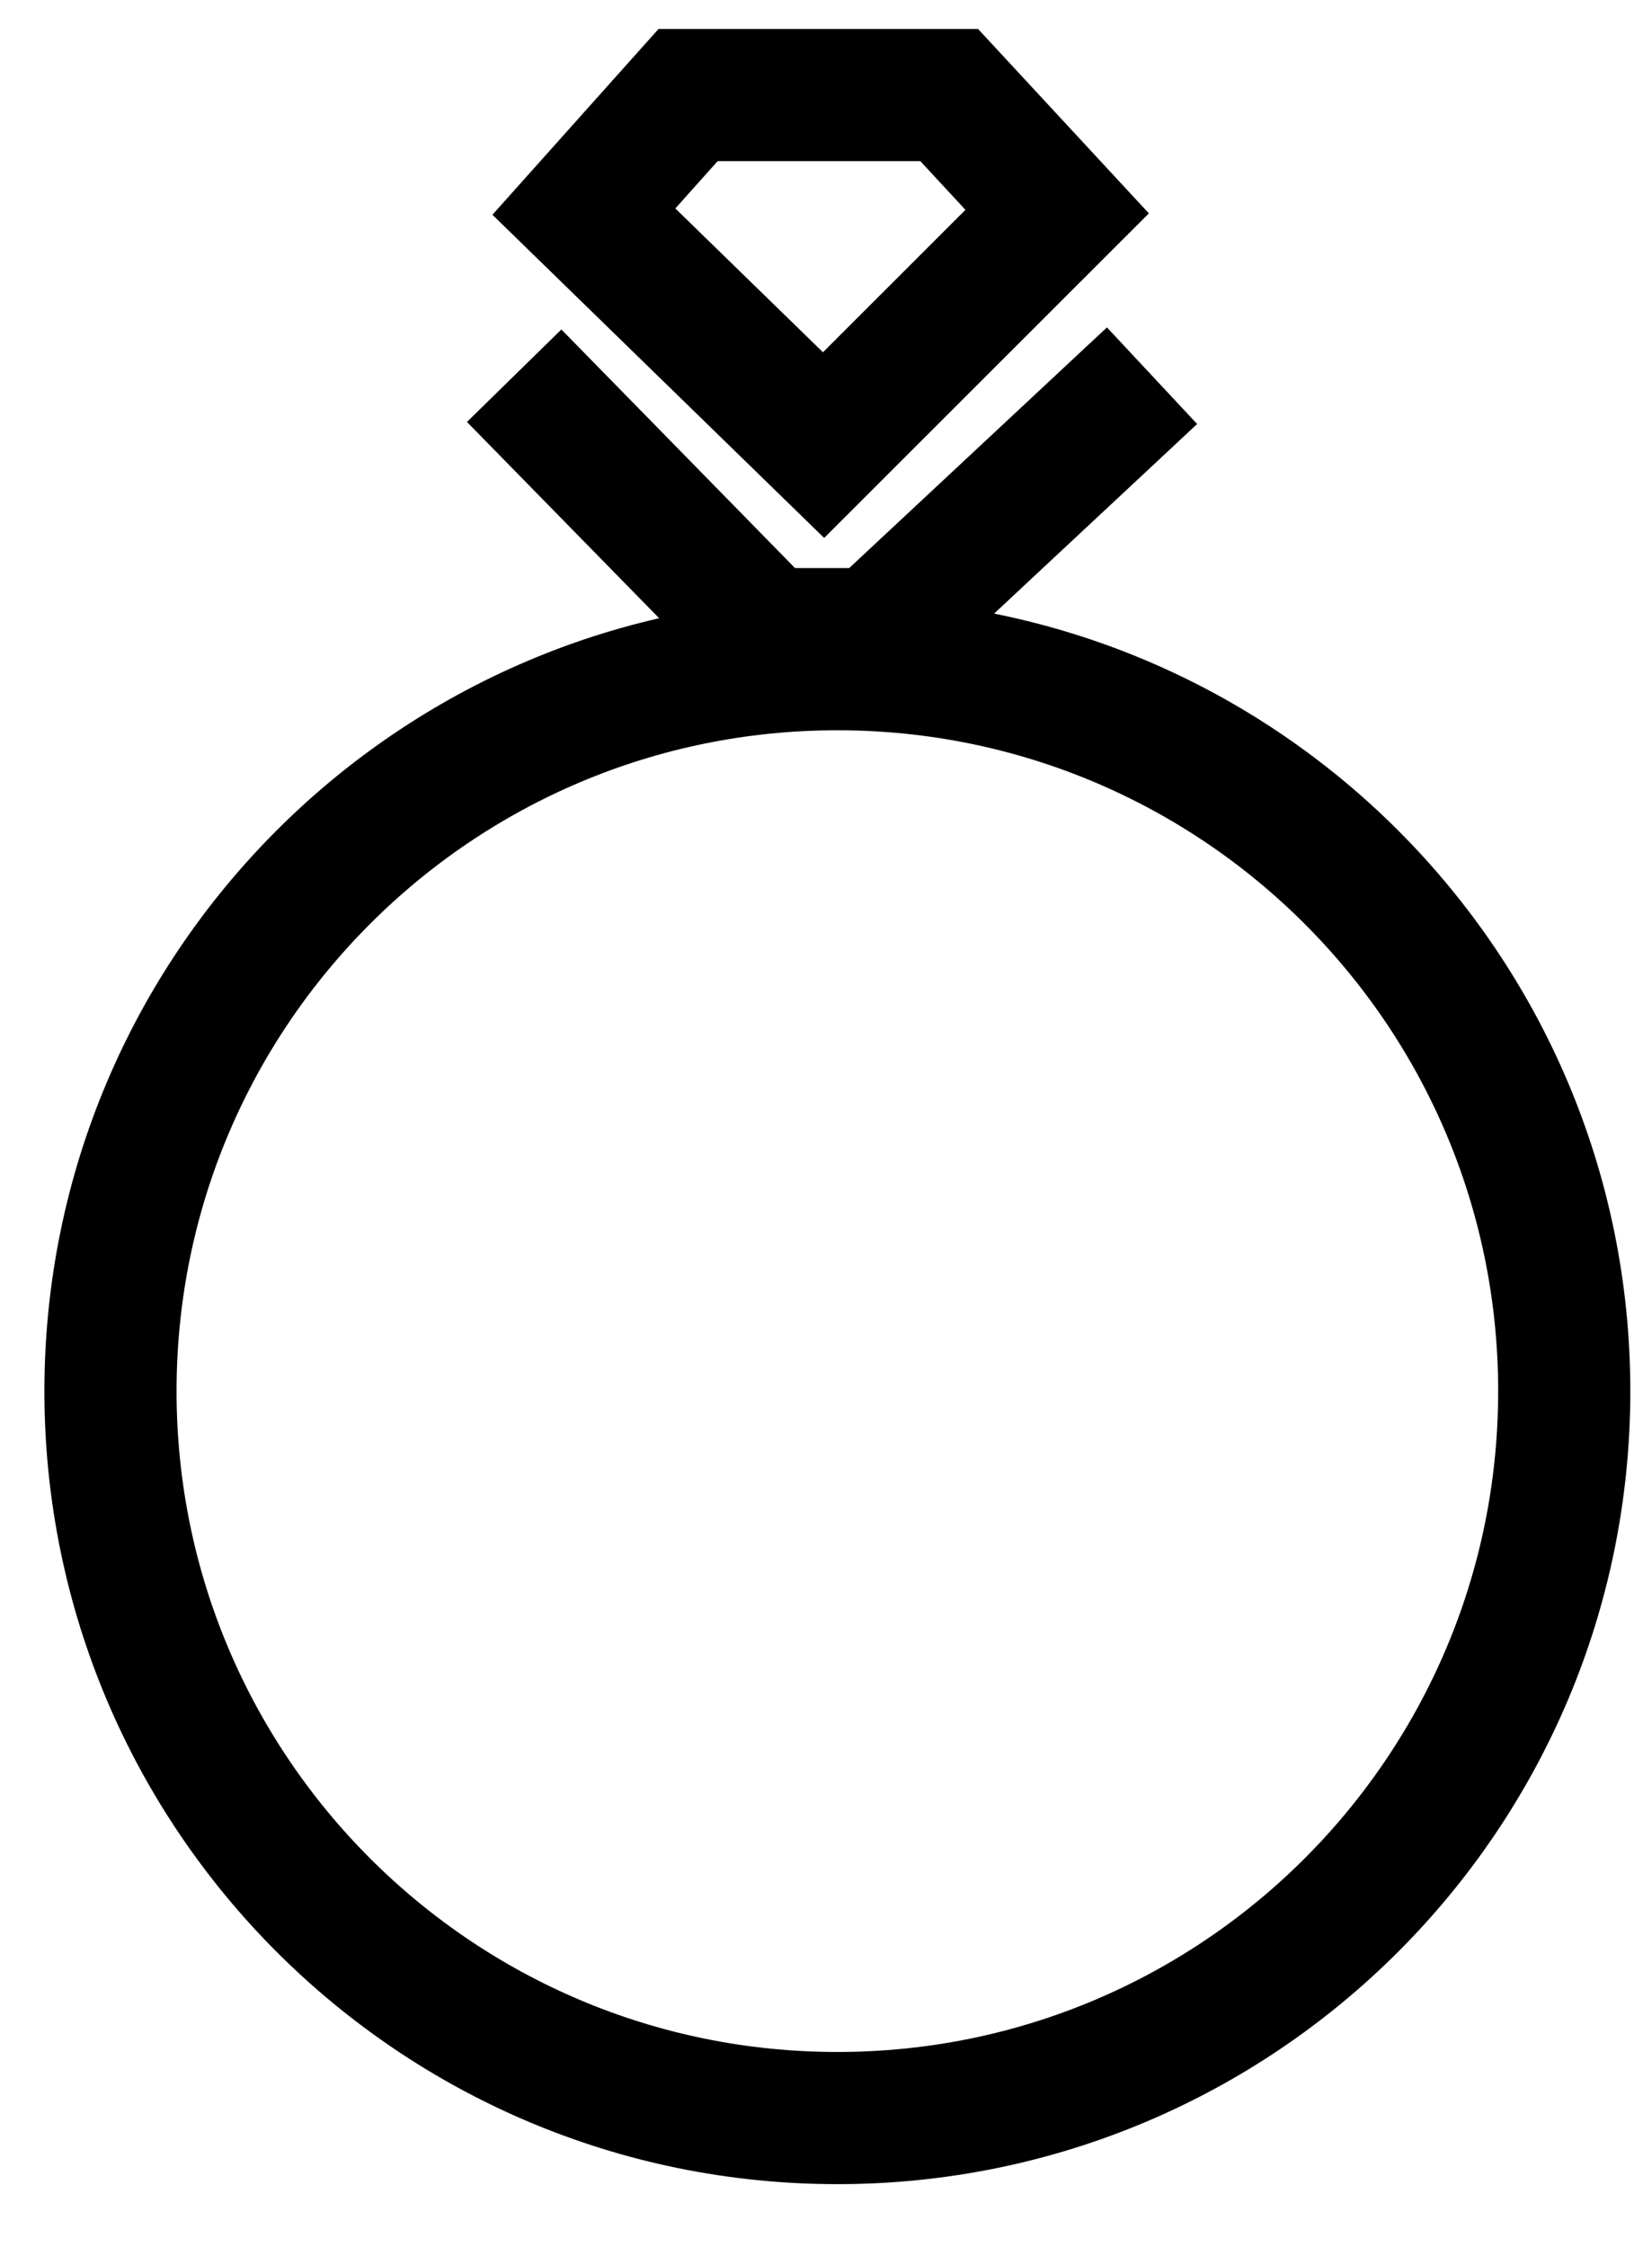
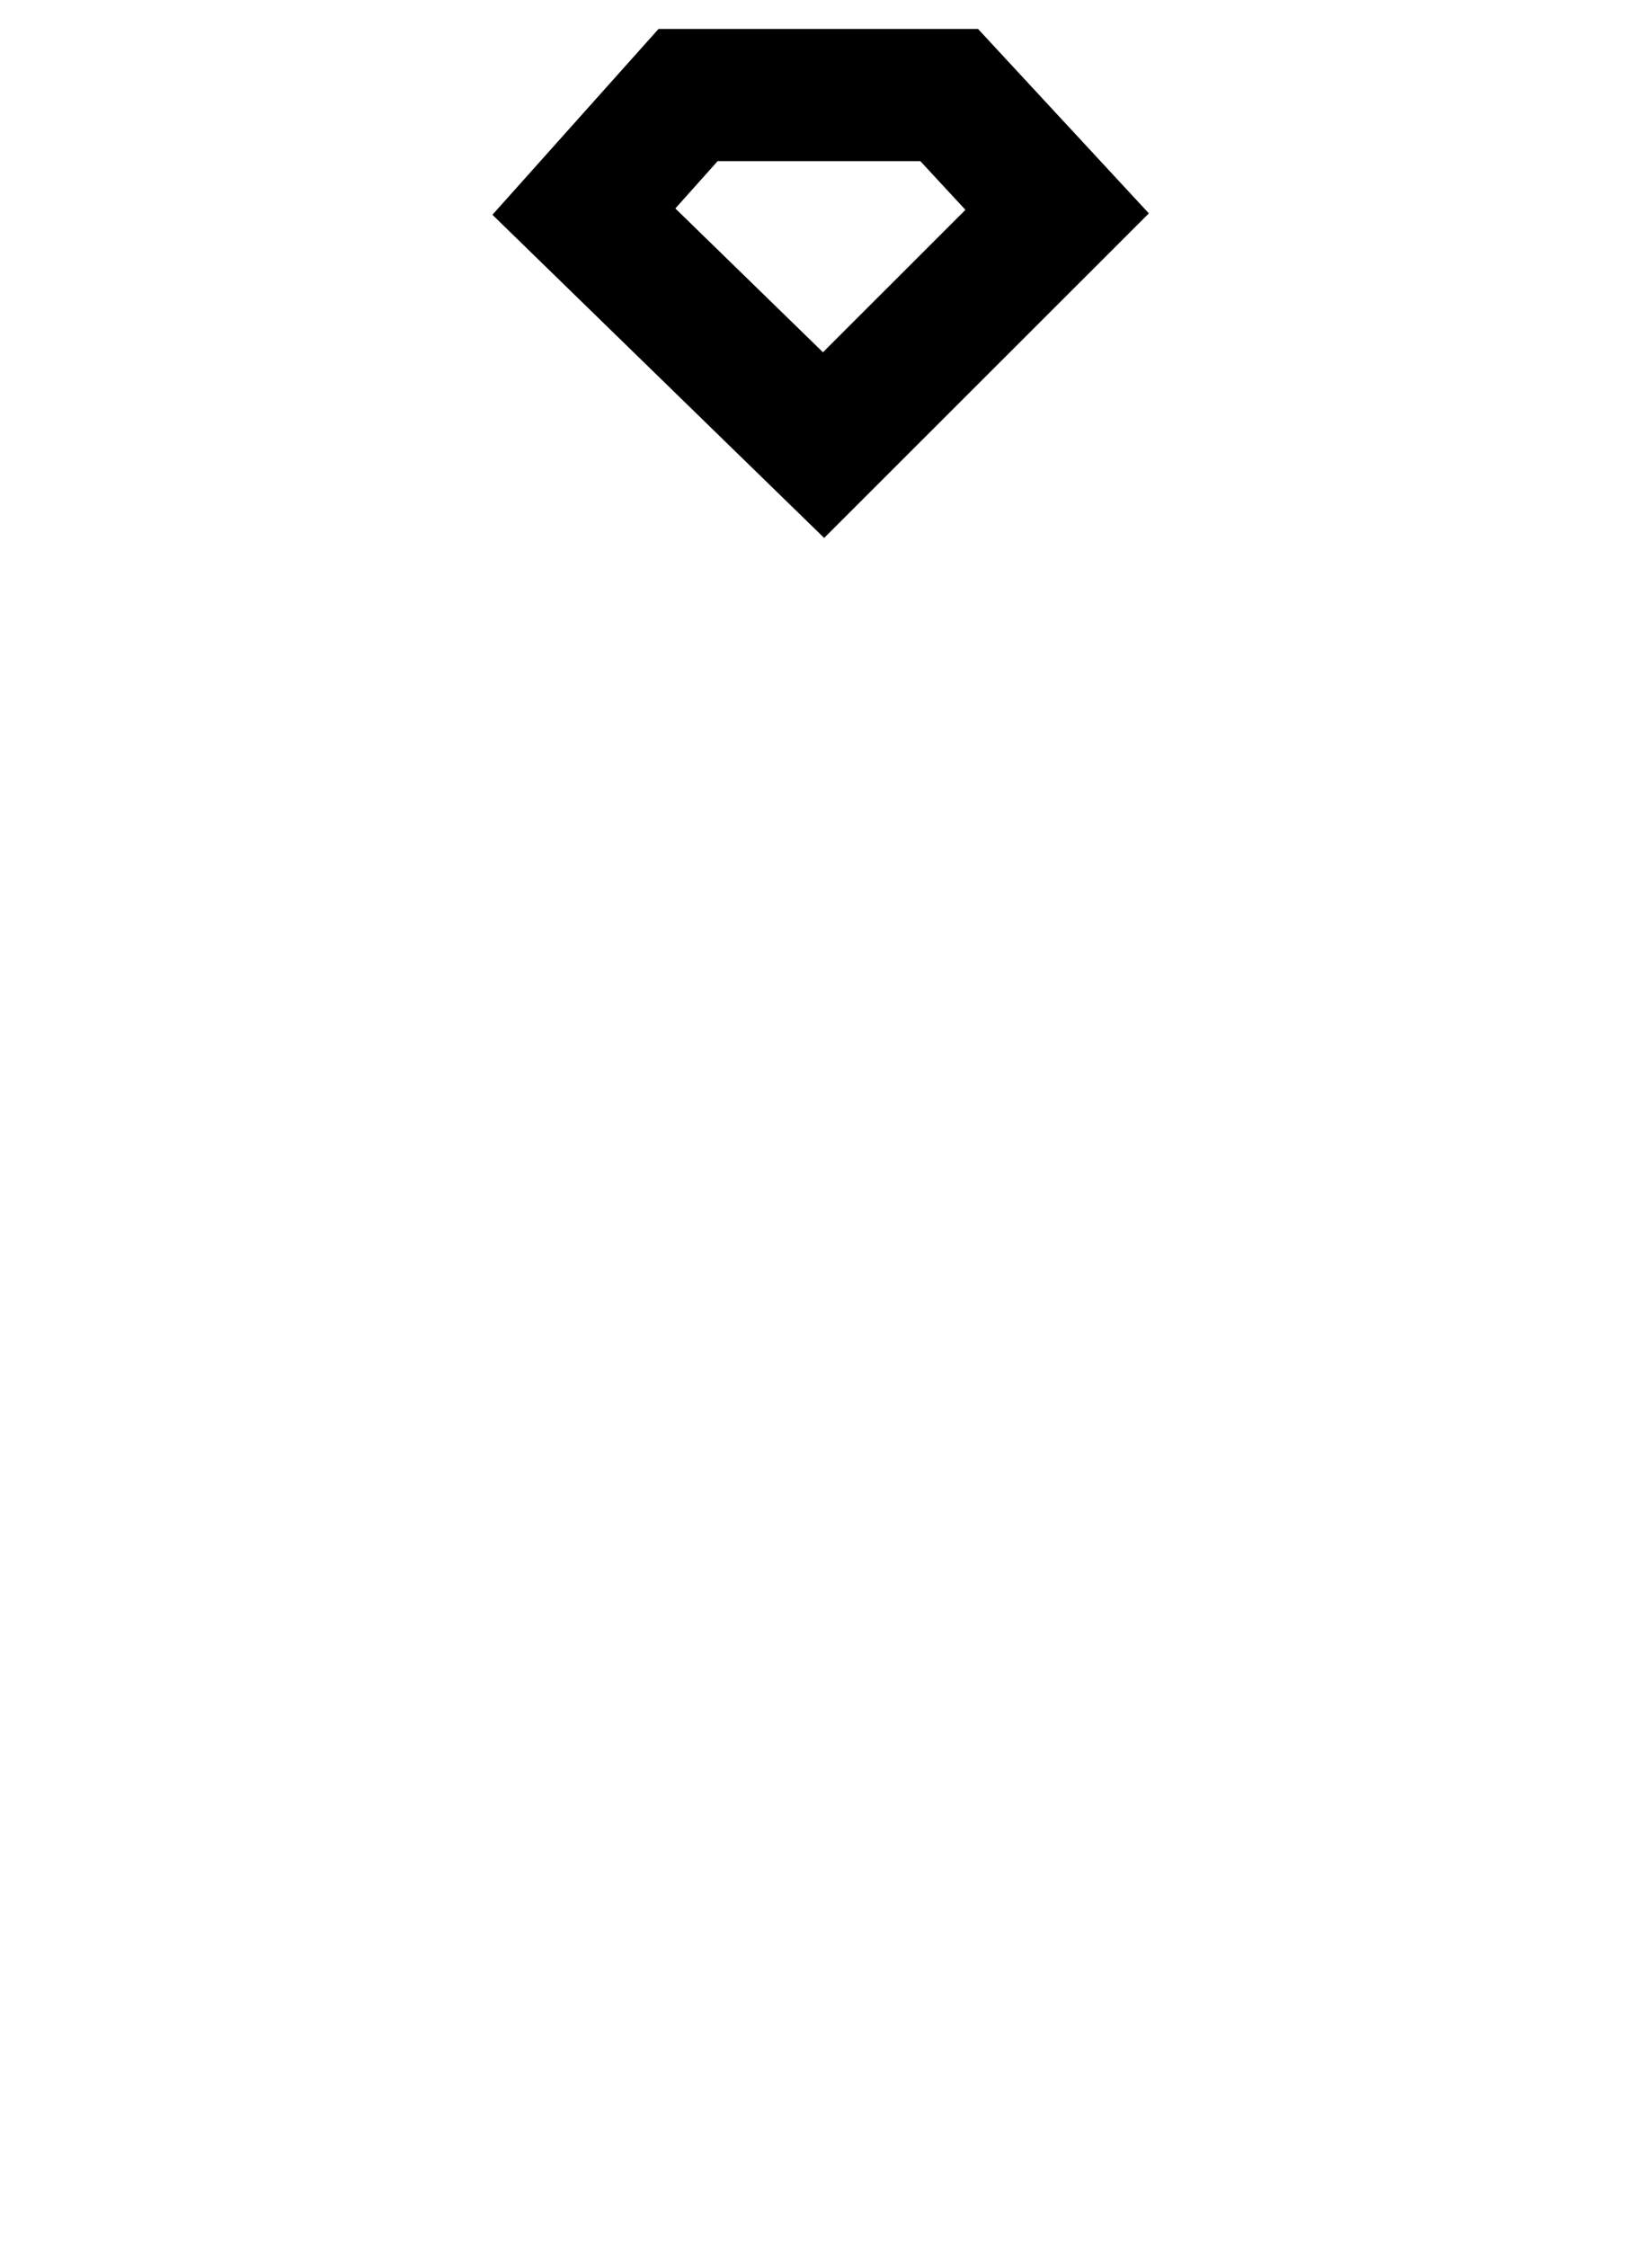
<svg xmlns="http://www.w3.org/2000/svg" width="25" height="34" viewBox="0 0 25 34" fill="none">
  <path d="M8.836 3.202L12.463 6.735L15.998 3.202L14.364 1.438L10.413 1.438L8.836 3.202Z" stroke="#000" stroke-width="2" />
-   <path d="M23.672 21.05C23.672 27.125 18.747 32.049 12.672 32.049C6.597 32.049 1.672 27.125 1.672 21.05C1.672 14.975 6.597 10.05 12.672 10.05C18.747 10.05 23.672 14.975 23.672 21.05Z" stroke="#000" stroke-width="2" />
-   <path d="M7.781 5.685L11.61 9.595H12.859H13.246L17.434 5.685" stroke="#000" stroke-width="2" />
</svg>